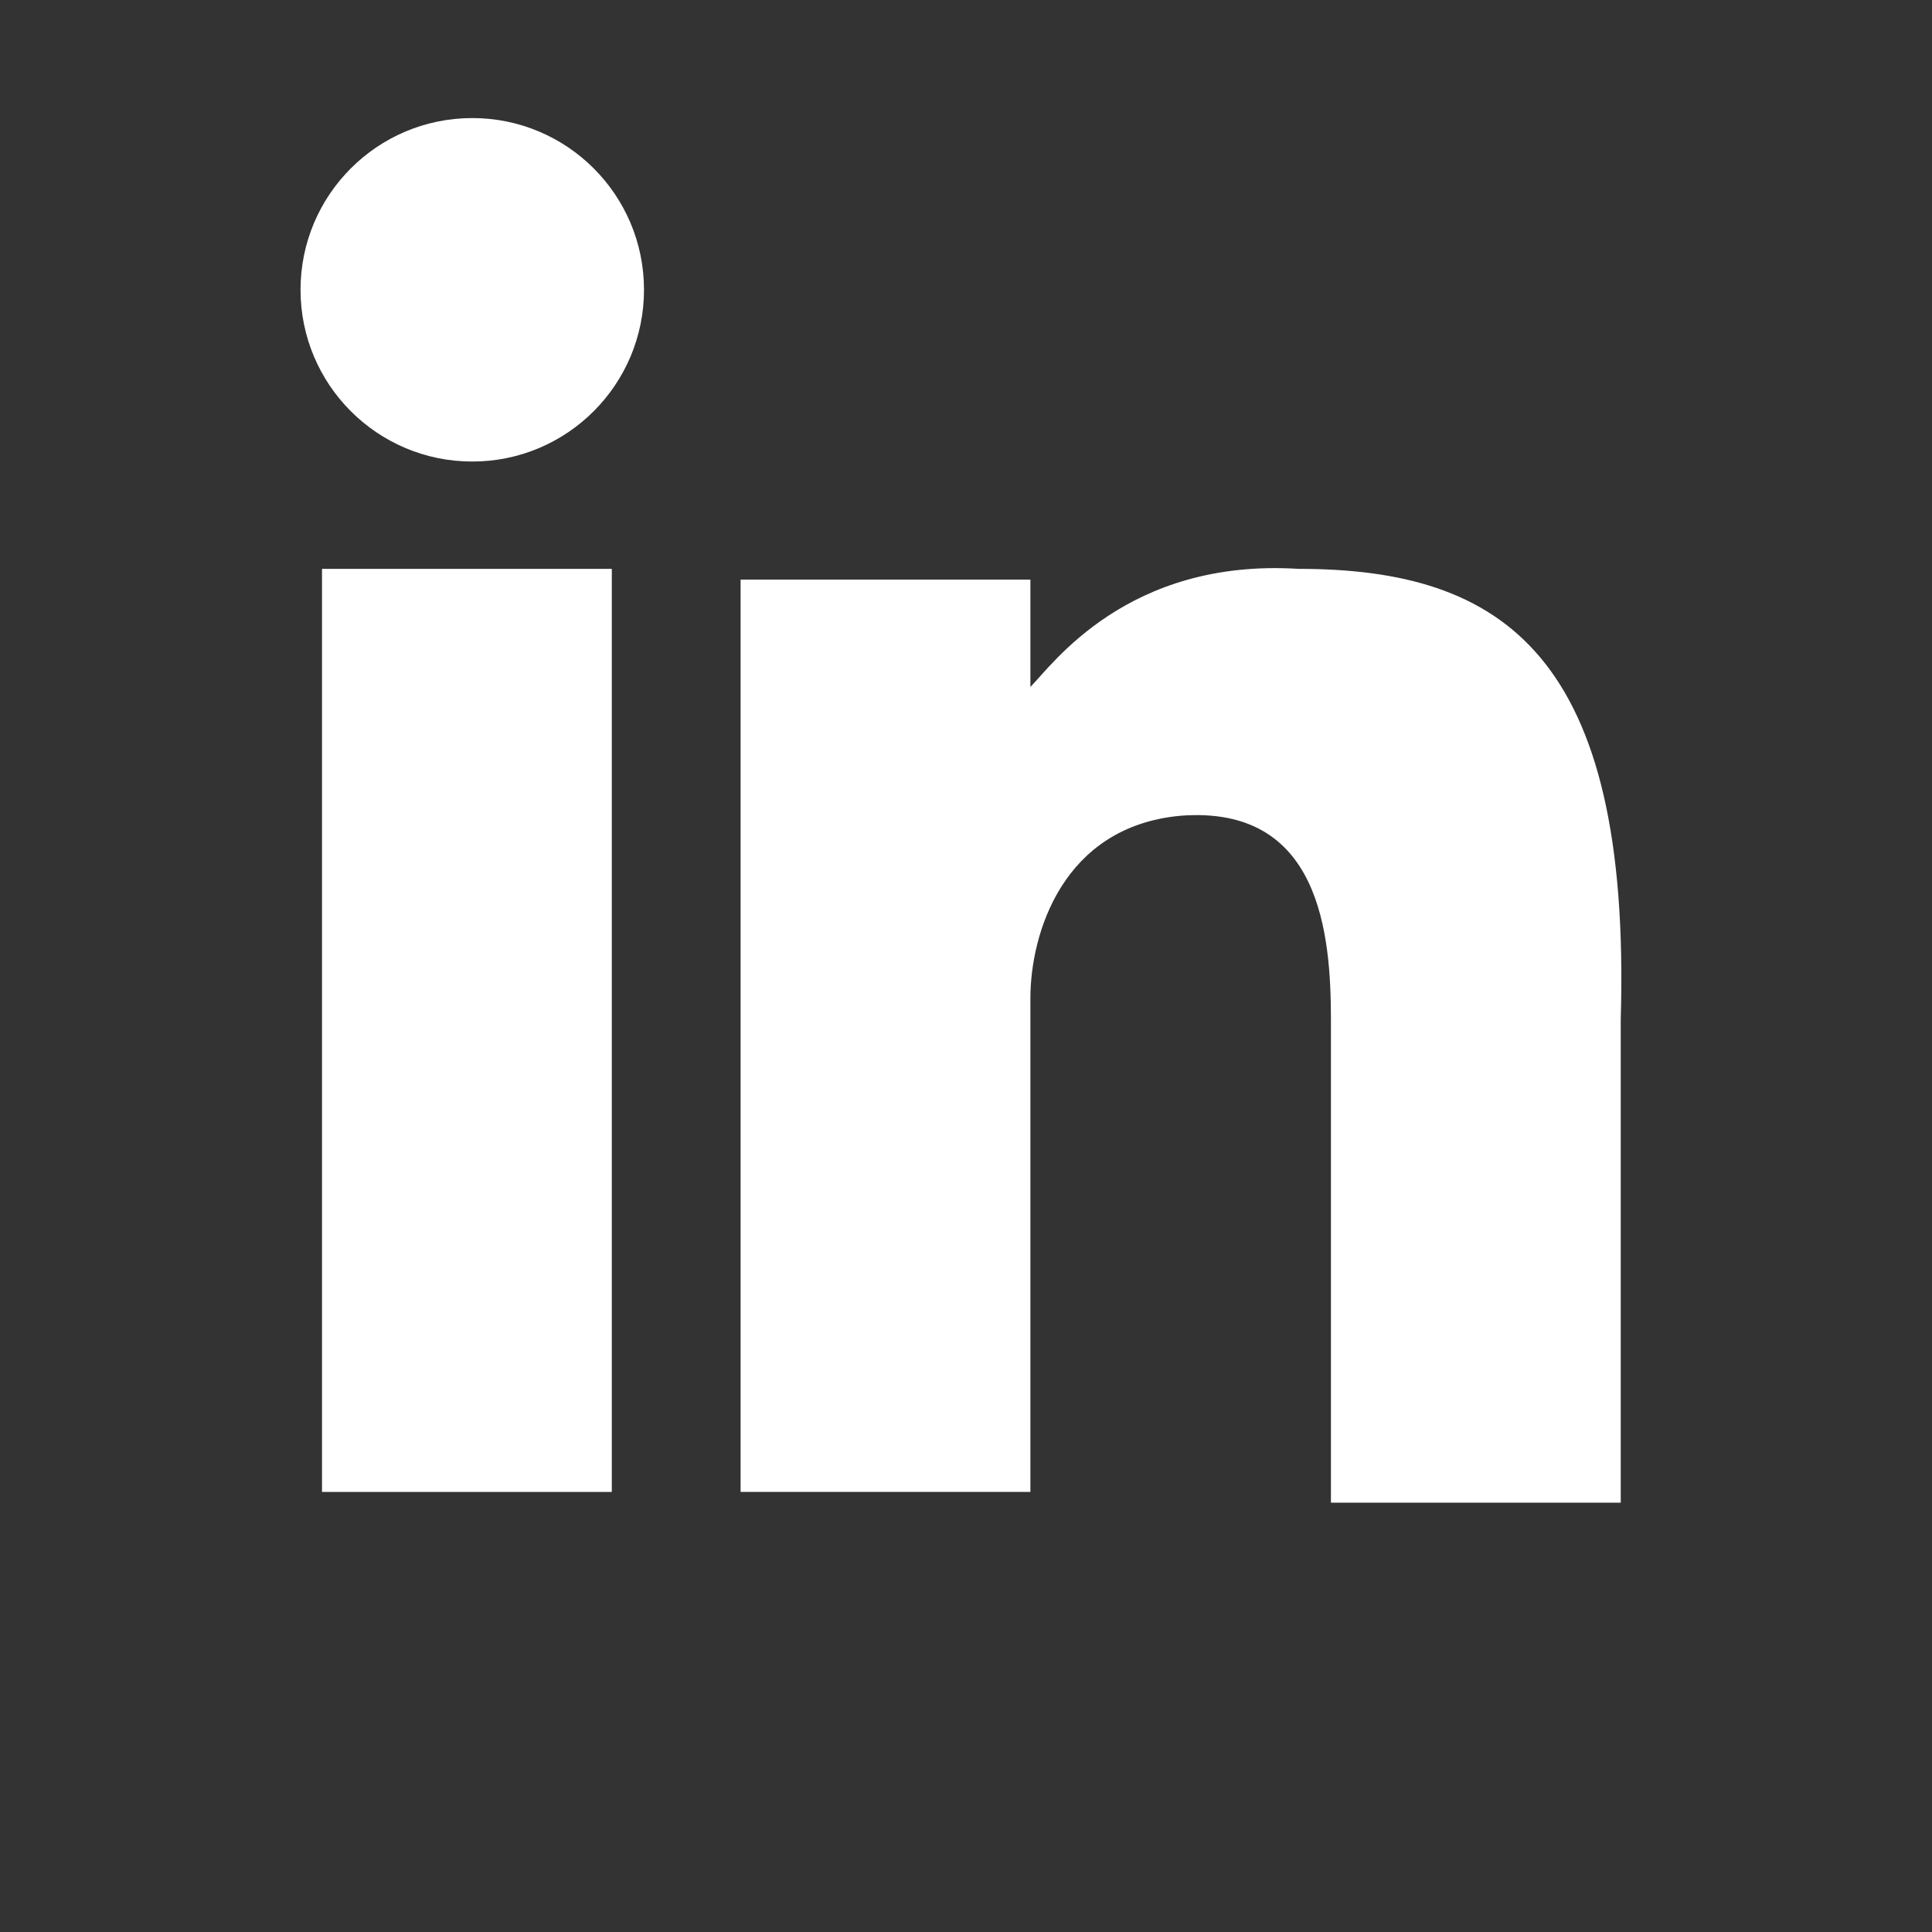
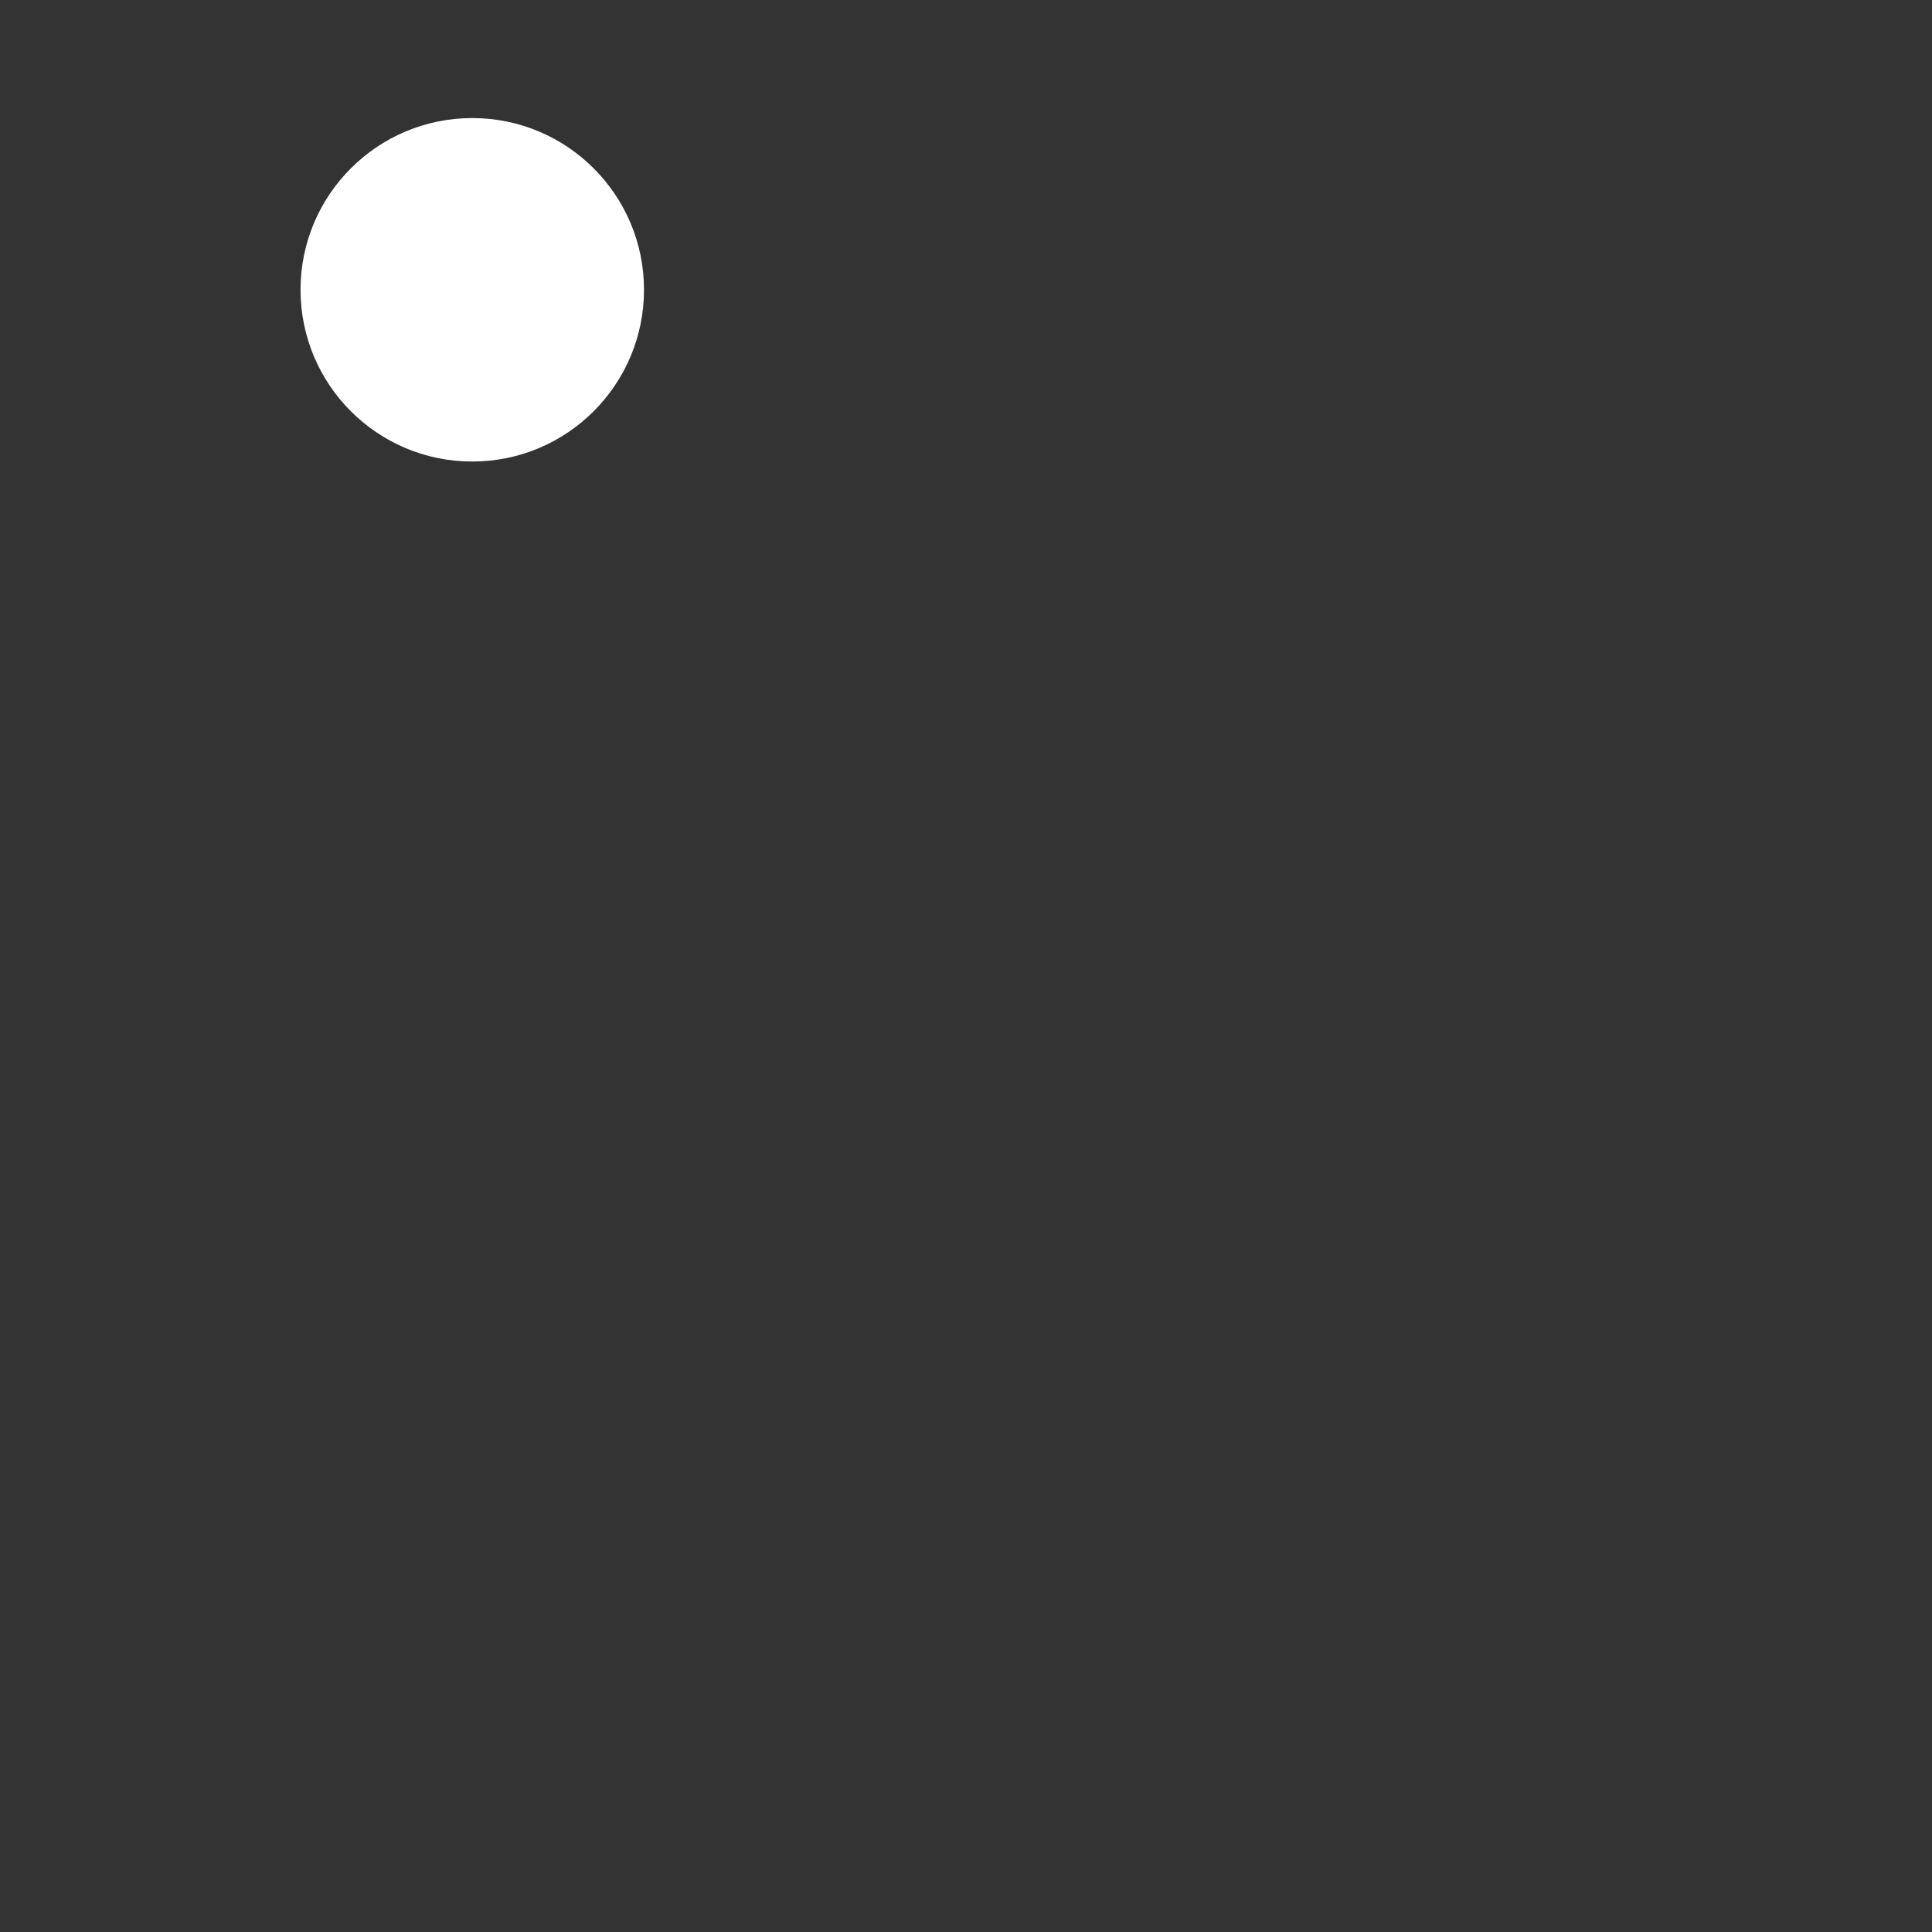
<svg xmlns="http://www.w3.org/2000/svg" version="1.1" id="Calque_1" x="0px" y="0px" viewBox="0 0 18 18" style="enable-background:new 0 0 18 18;" xml:space="preserve">
  <rect x="0" y="0" width="18" height="18" fill="#333333" stroke="none" />
  <style type="text/css">
	.st0{fill:#FFFFFF;}
</style>
  <g>
    <circle class="st0" cx="4.4" cy="2.7" r="1.6" />
-     <rect x="3" y="5.3" class="st0" width="2.7" height="8.6" />
-     <path class="st0" d="M12.1,5.3c-1.6-0.1-2.3,0.9-2.5,1.1v-1H6.9v8.5h2.7V9.3c0-0.6,0.3-1.6,1.4-1.7c1.3-0.1,1.4,1.1,1.4,1.9V14h2.7   V9.5C15.2,6.1,14,5.3,12.1,5.3z" />
  </g>
</svg>